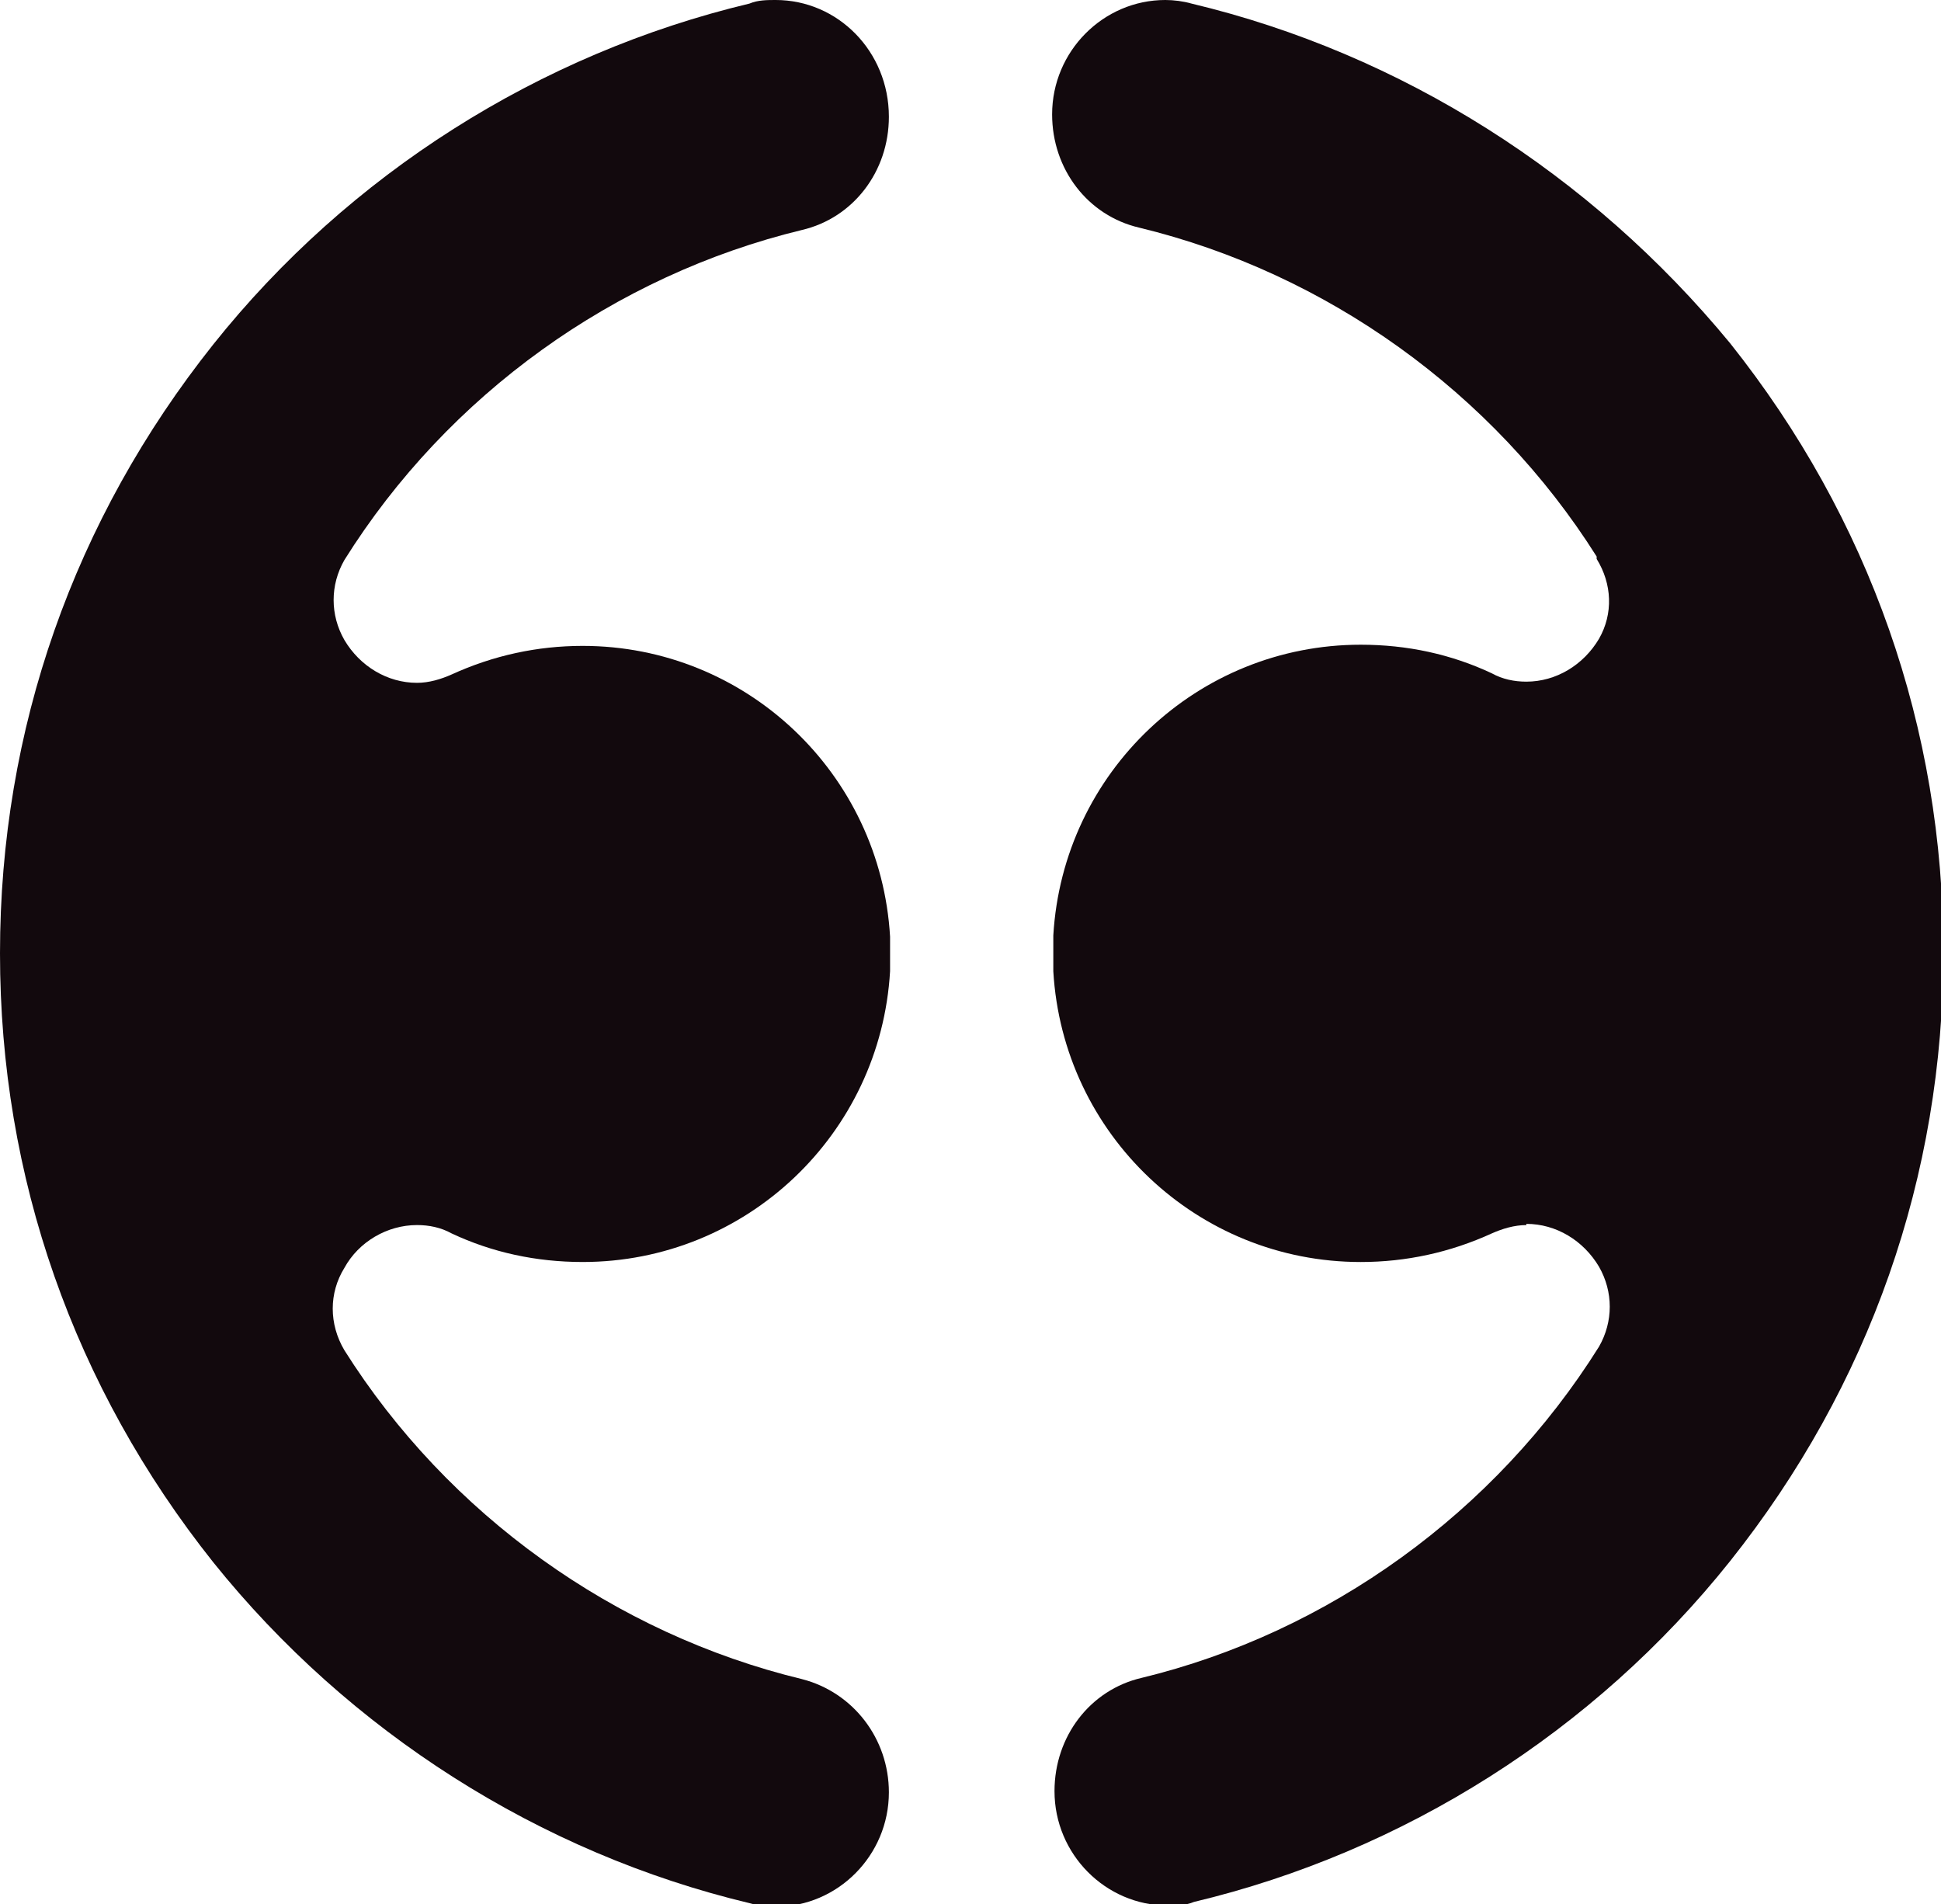
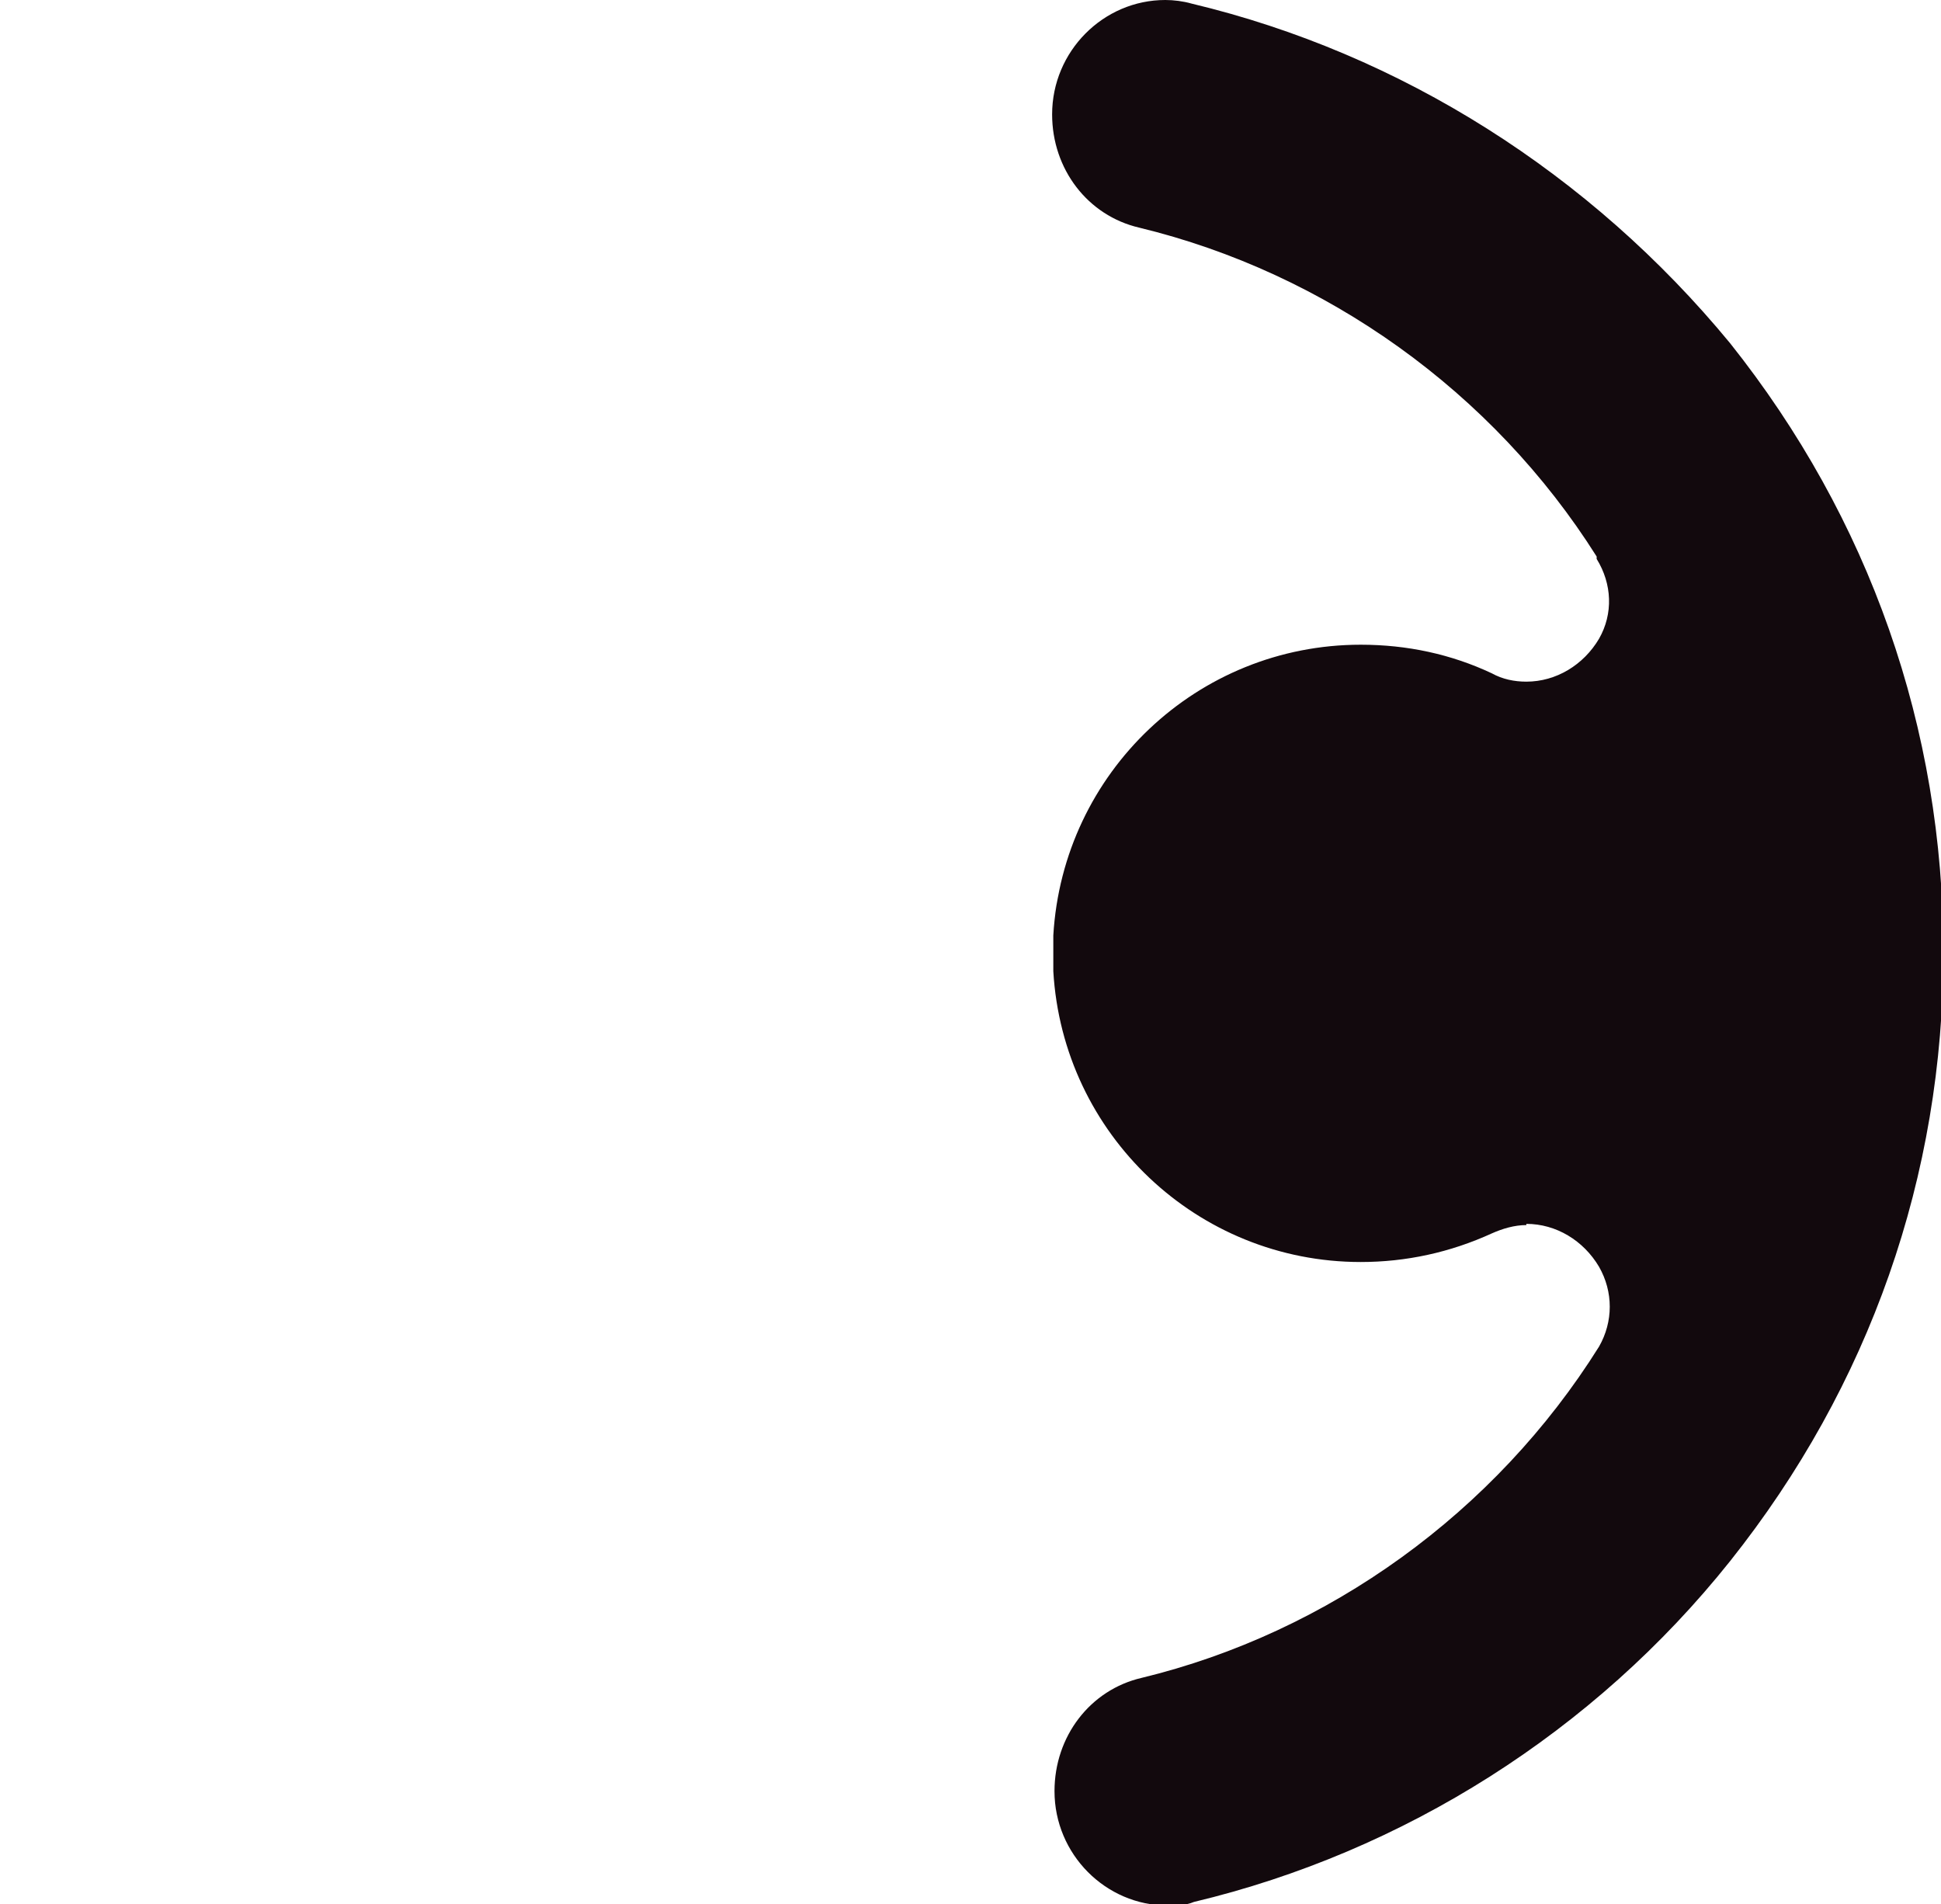
<svg xmlns="http://www.w3.org/2000/svg" viewBox="0 0 16.29 15.98" id="a">
  <defs>
    <style>.c{fill:#12090d;}</style>
  </defs>
  <g id="b">
    <path d="M12.81,10.27c.25,0,.48.14.61.36.12.21.12.46,0,.67h0c-.87,1.39-2.27,2.4-3.84,2.78-.43.1-.73.49-.73.95,0,.53.43.96.95.96.07,0,.15,0,.22-.03,1.76-.42,3.36-1.43,4.5-2.86,1.17-1.47,1.79-3.23,1.79-5.11s-.62-3.64-1.79-5.11C13.35,1.46,11.76.45,10,.03c-.07-.02-.15-.03-.22-.03-.52,0-.95.43-.95.96,0,.46.3.85.73.95,1.57.38,2.97,1.38,3.84,2.76v.02c.13.21.14.46.02.67-.13.22-.36.36-.61.36-.1,0-.2-.02-.29-.07-.34-.16-.71-.24-1.1-.24-1.37,0-2.5,1.07-2.58,2.44h0s0,.02,0,.02c0,.04,0,.07,0,.1v.02h0v.04s0,.07,0,.1h0s0,.02,0,.02c.08,1.37,1.21,2.44,2.58,2.44.38,0,.75-.08,1.1-.24.09-.04.19-.07.29-.07" class="c" />
-     <path d="M6.51,0c-.07,0-.15,0-.22.03-1.76.42-3.36,1.43-4.5,2.86-1.17,1.47-1.79,3.23-1.79,5.11s.62,3.64,1.79,5.11c1.14,1.42,2.74,2.44,4.5,2.86.07.02.15.03.22.03.52,0,.95-.43.95-.96,0-.45-.3-.84-.73-.95-1.57-.38-2.97-1.38-3.84-2.76h0c-.13-.22-.13-.48,0-.69.12-.22.36-.36.61-.36.1,0,.2.02.29.07.34.16.71.24,1.1.24,1.37,0,2.5-1.07,2.58-2.44h0s0-.02,0-.02c0-.04,0-.07,0-.1v-.02s0,0,0-.01,0,0,0,0v-.02s0-.07,0-.1h0s0-.02,0-.02c-.08-1.37-1.21-2.44-2.58-2.44-.38,0-.75.08-1.1.24-.09.04-.19.07-.29.07-.25,0-.48-.14-.61-.36-.12-.21-.12-.46,0-.67h0s0,0,0,0h0c.87-1.39,2.27-2.39,3.84-2.77.43-.1.73-.49.73-.95C7.46.43,7.03,0,6.51,0" class="c" />
  </g>
</svg>